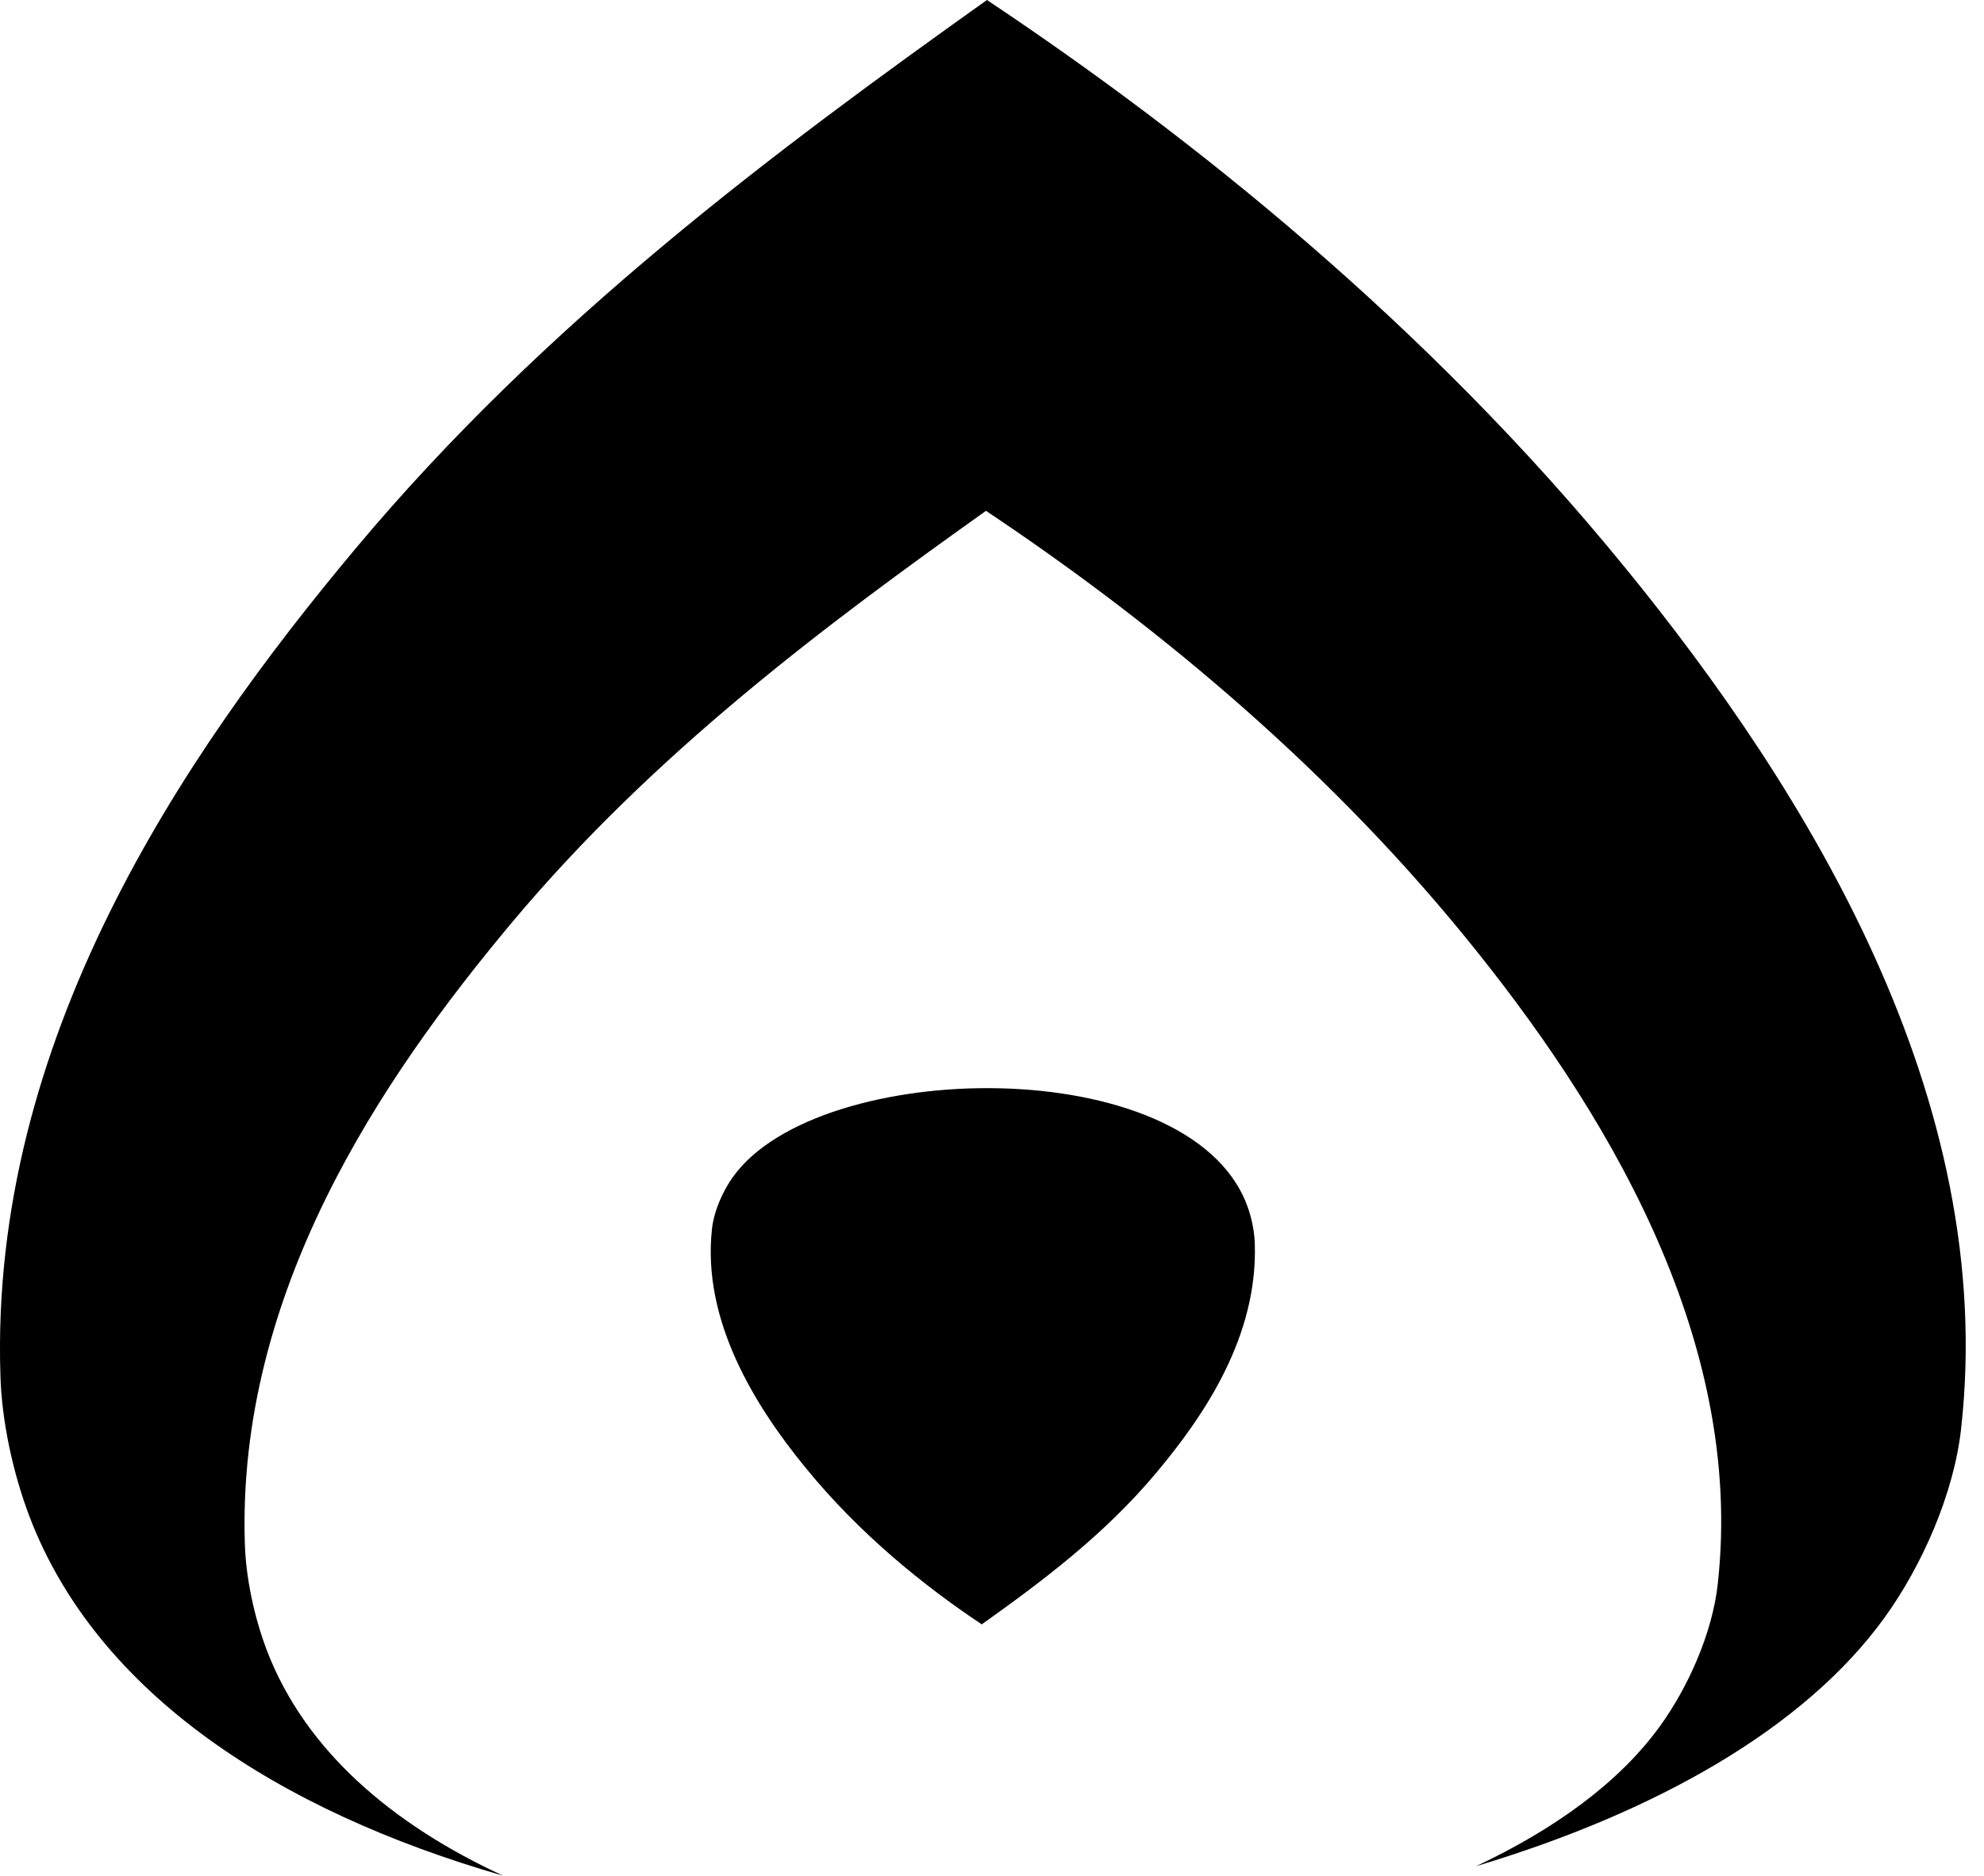
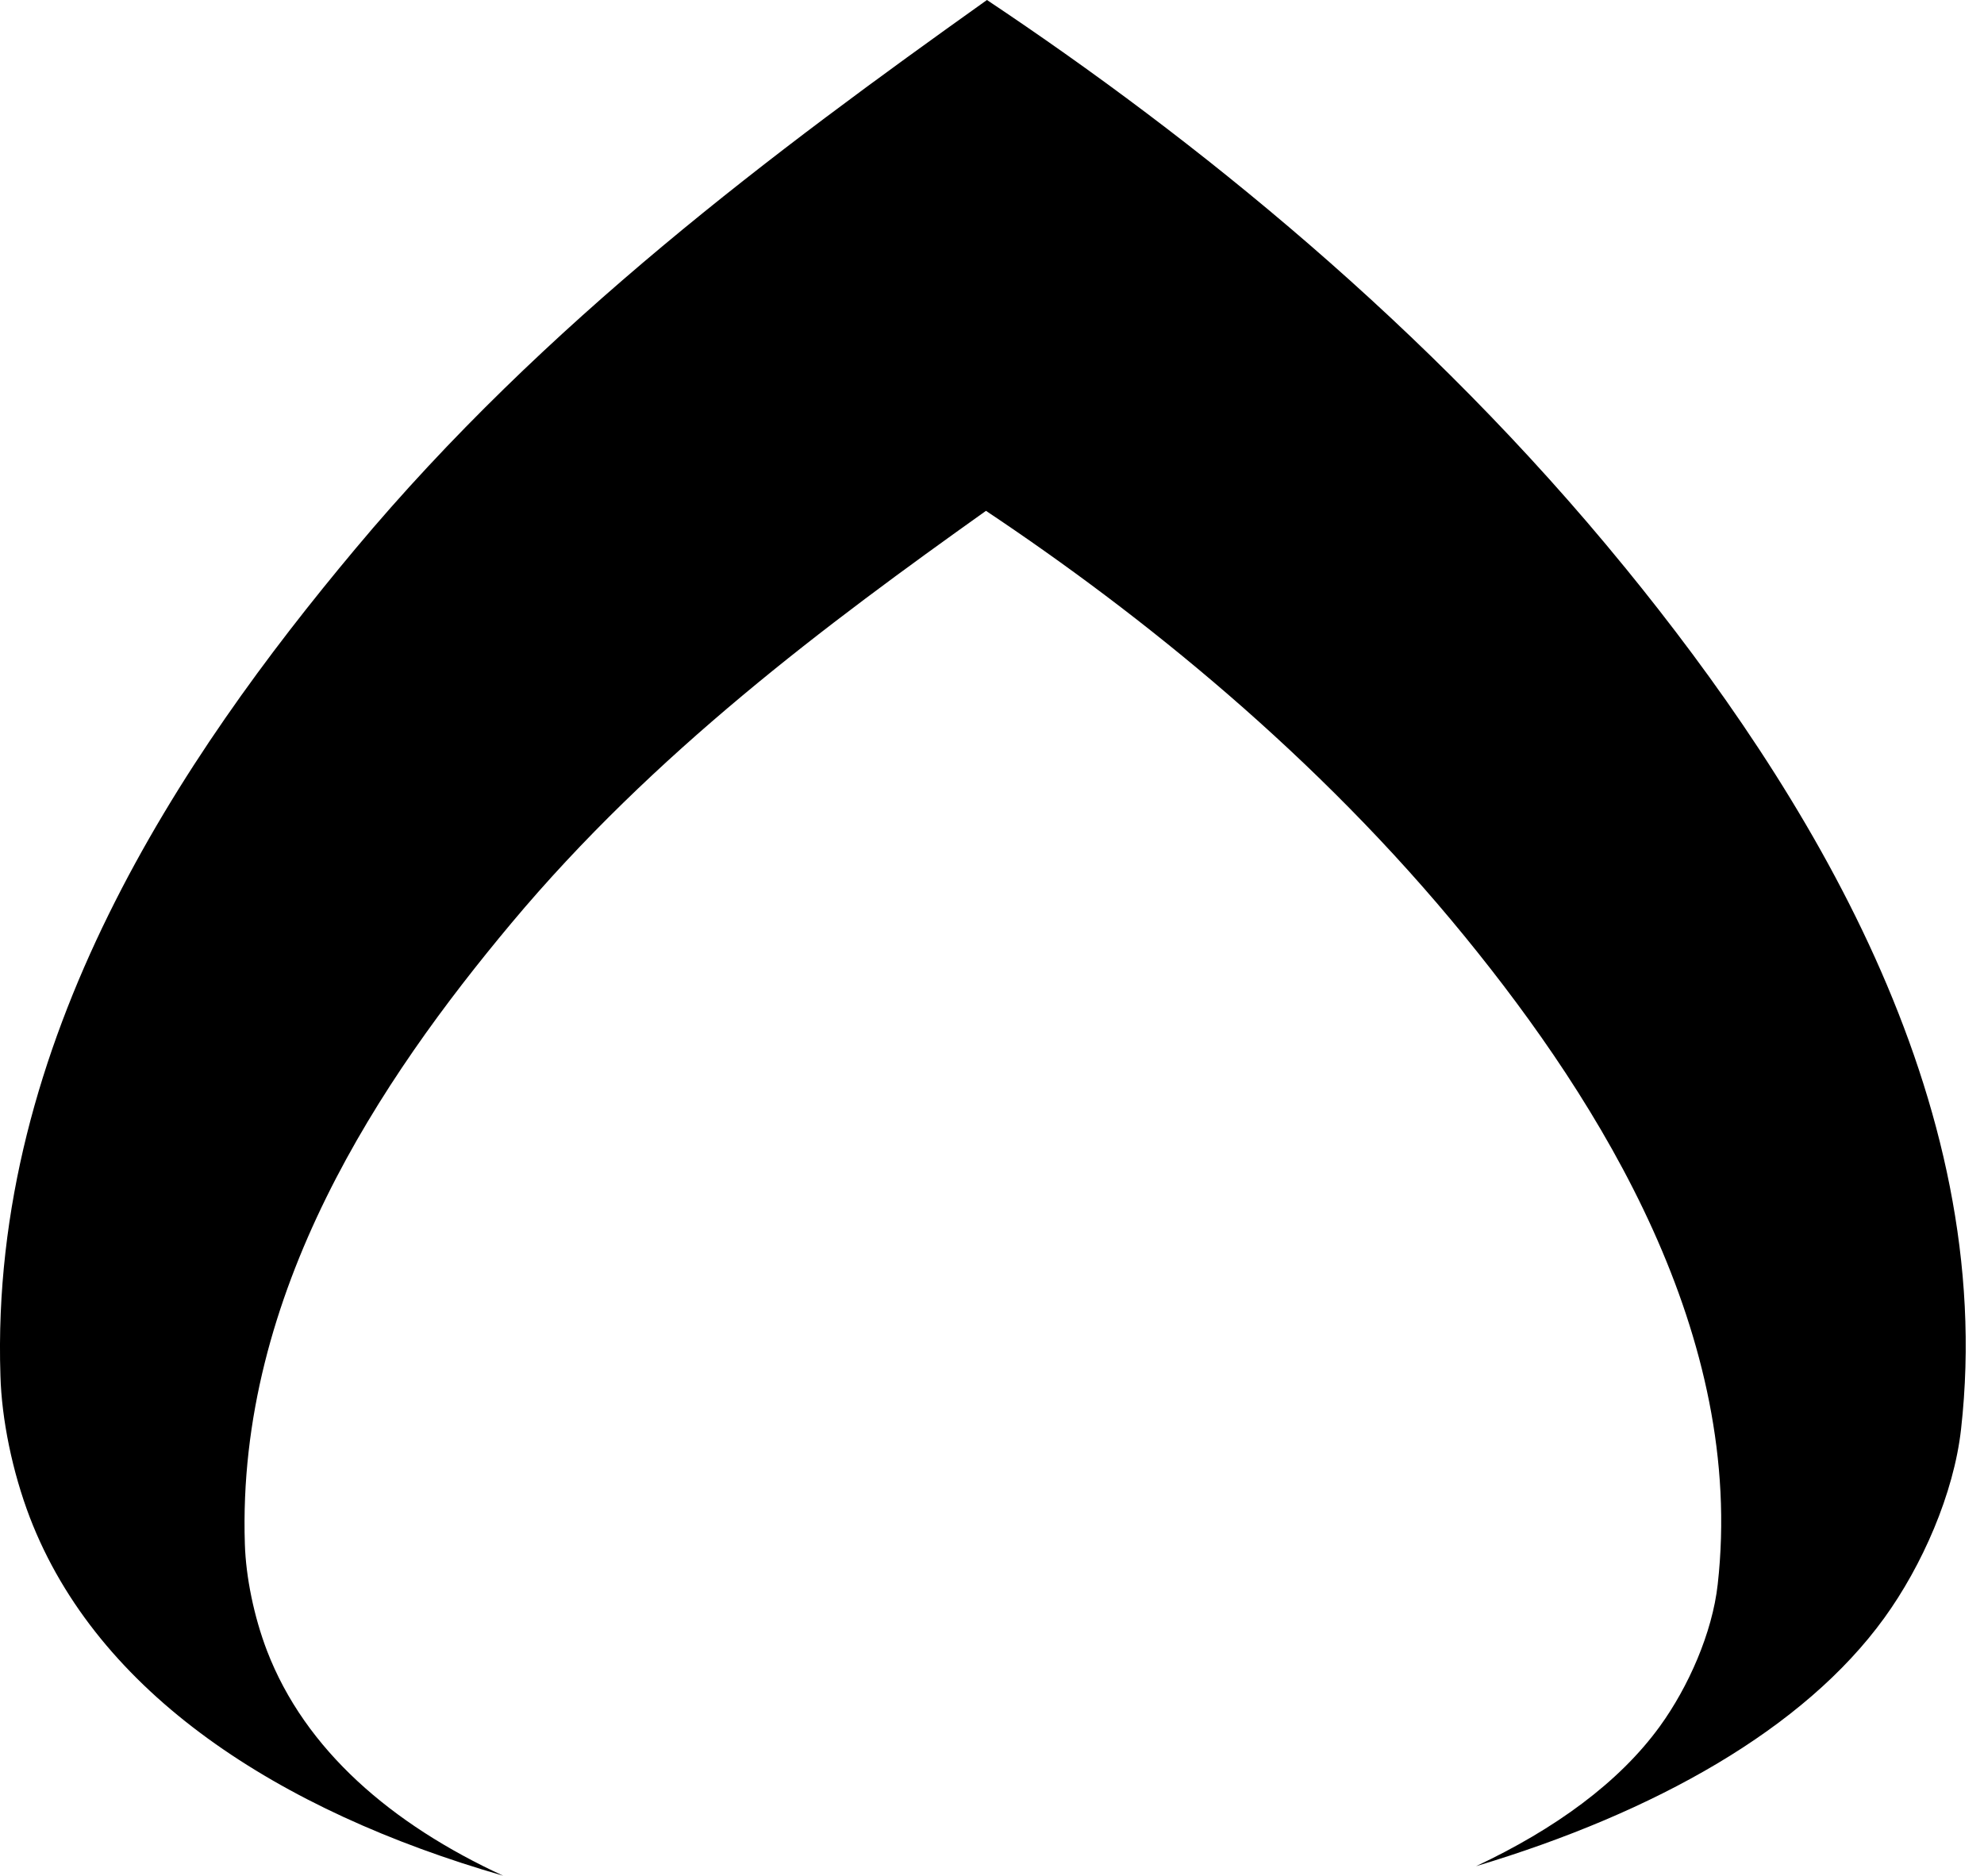
<svg xmlns="http://www.w3.org/2000/svg" width="55" height="52" viewBox="0 0 55 52" fill="none">
  <path d="M45.036 15.719C39.583 9.029 33.083 3.815 27.36 0C21.483 4.186 15.103 8.93 9.844 15.223C5.038 20.965 -0.291 28.85 0.012 38.138C0.045 39.347 0.343 40.803 0.827 42.068C2.702 46.947 7.714 50.203 13.949 52C10.847 50.569 8.457 48.511 7.401 45.762C7.038 44.812 6.816 43.716 6.788 42.809C6.56 35.833 10.566 29.91 14.174 25.595C18.126 20.87 22.918 17.305 27.333 14.162C31.632 17.03 36.515 20.944 40.612 25.969C44.396 30.606 48.392 37.034 47.618 43.923C47.469 45.268 46.803 46.769 46.016 47.856C44.887 49.415 43.103 50.709 40.919 51.736C45.892 50.244 50.01 47.927 52.234 44.857C53.281 43.412 54.164 41.411 54.364 39.62C55.396 30.451 50.077 21.895 45.037 15.719H45.036Z" fill="black" />
-   <path fill-rule="evenodd" clip-rule="evenodd" d="M27.215 45.031C25.629 43.975 23.829 42.531 22.322 40.678C20.925 38.969 19.454 36.601 19.738 34.062C19.795 33.565 20.039 33.012 20.33 32.613C22.714 29.318 32.926 29.138 34.56 33.386C34.695 33.734 34.776 34.138 34.785 34.473C34.871 37.045 33.394 39.228 32.064 40.818C30.609 42.56 28.844 43.872 27.217 45.031H27.215Z" fill="black" />
</svg>